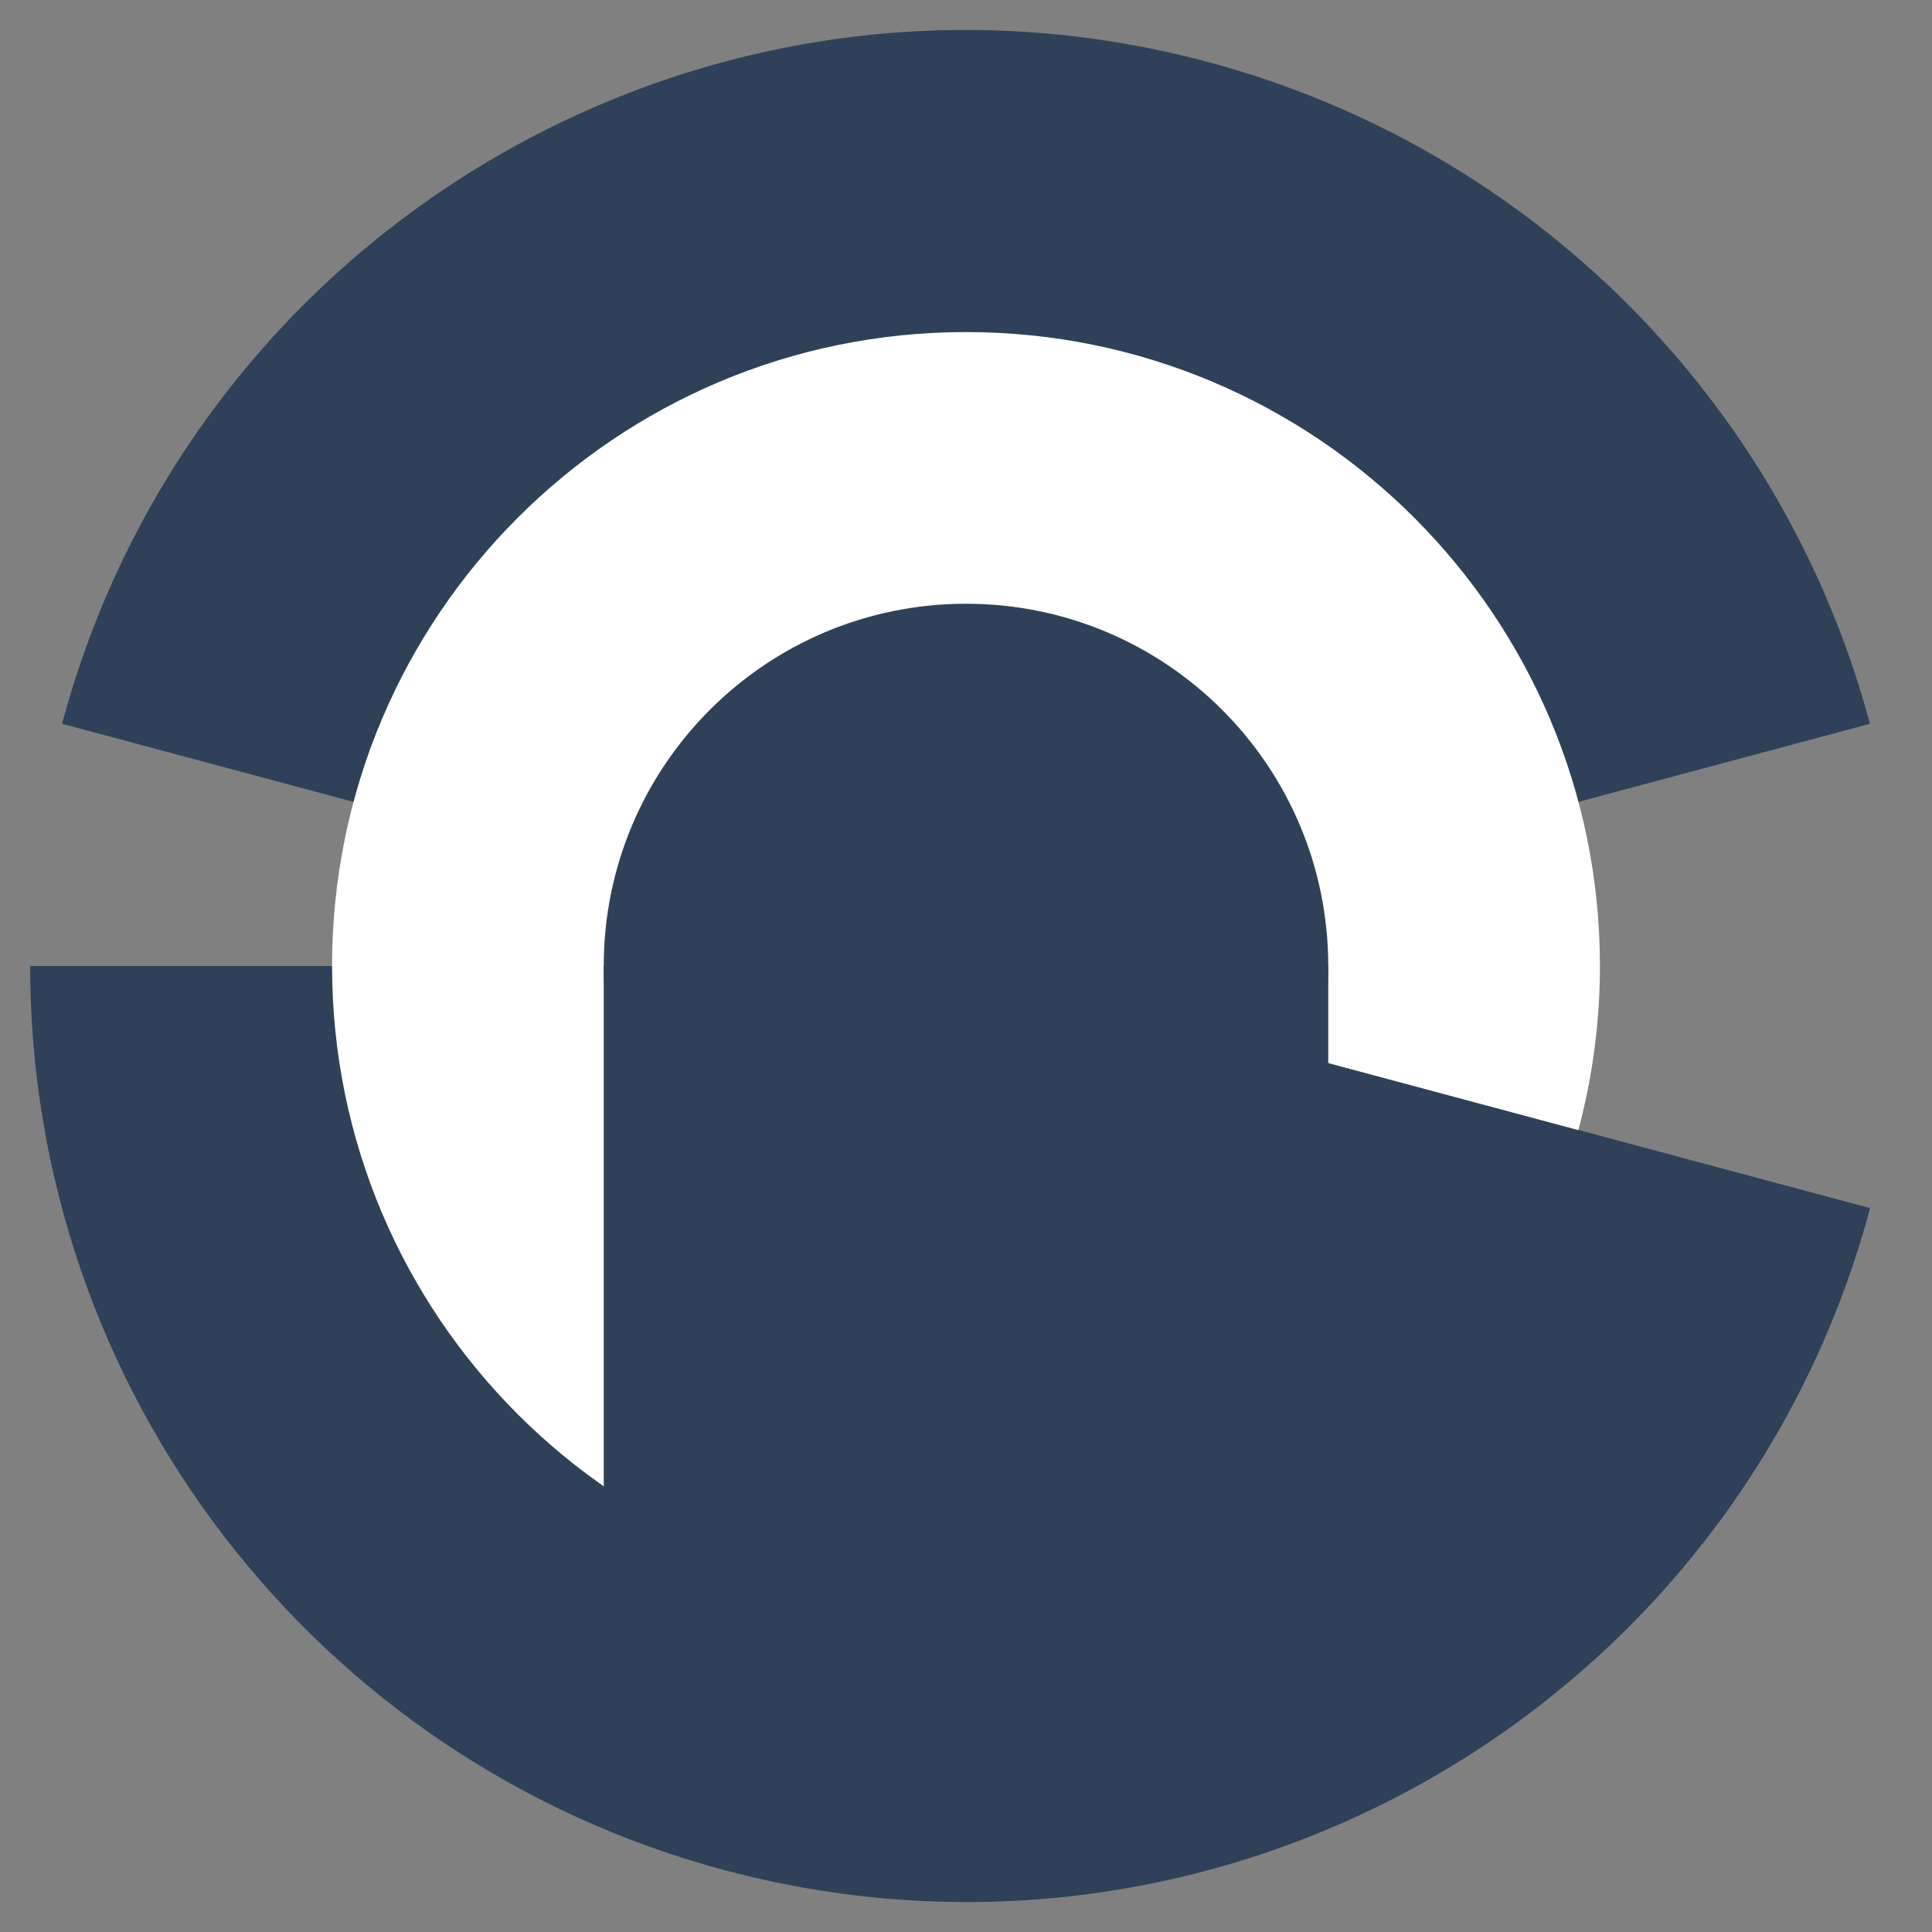
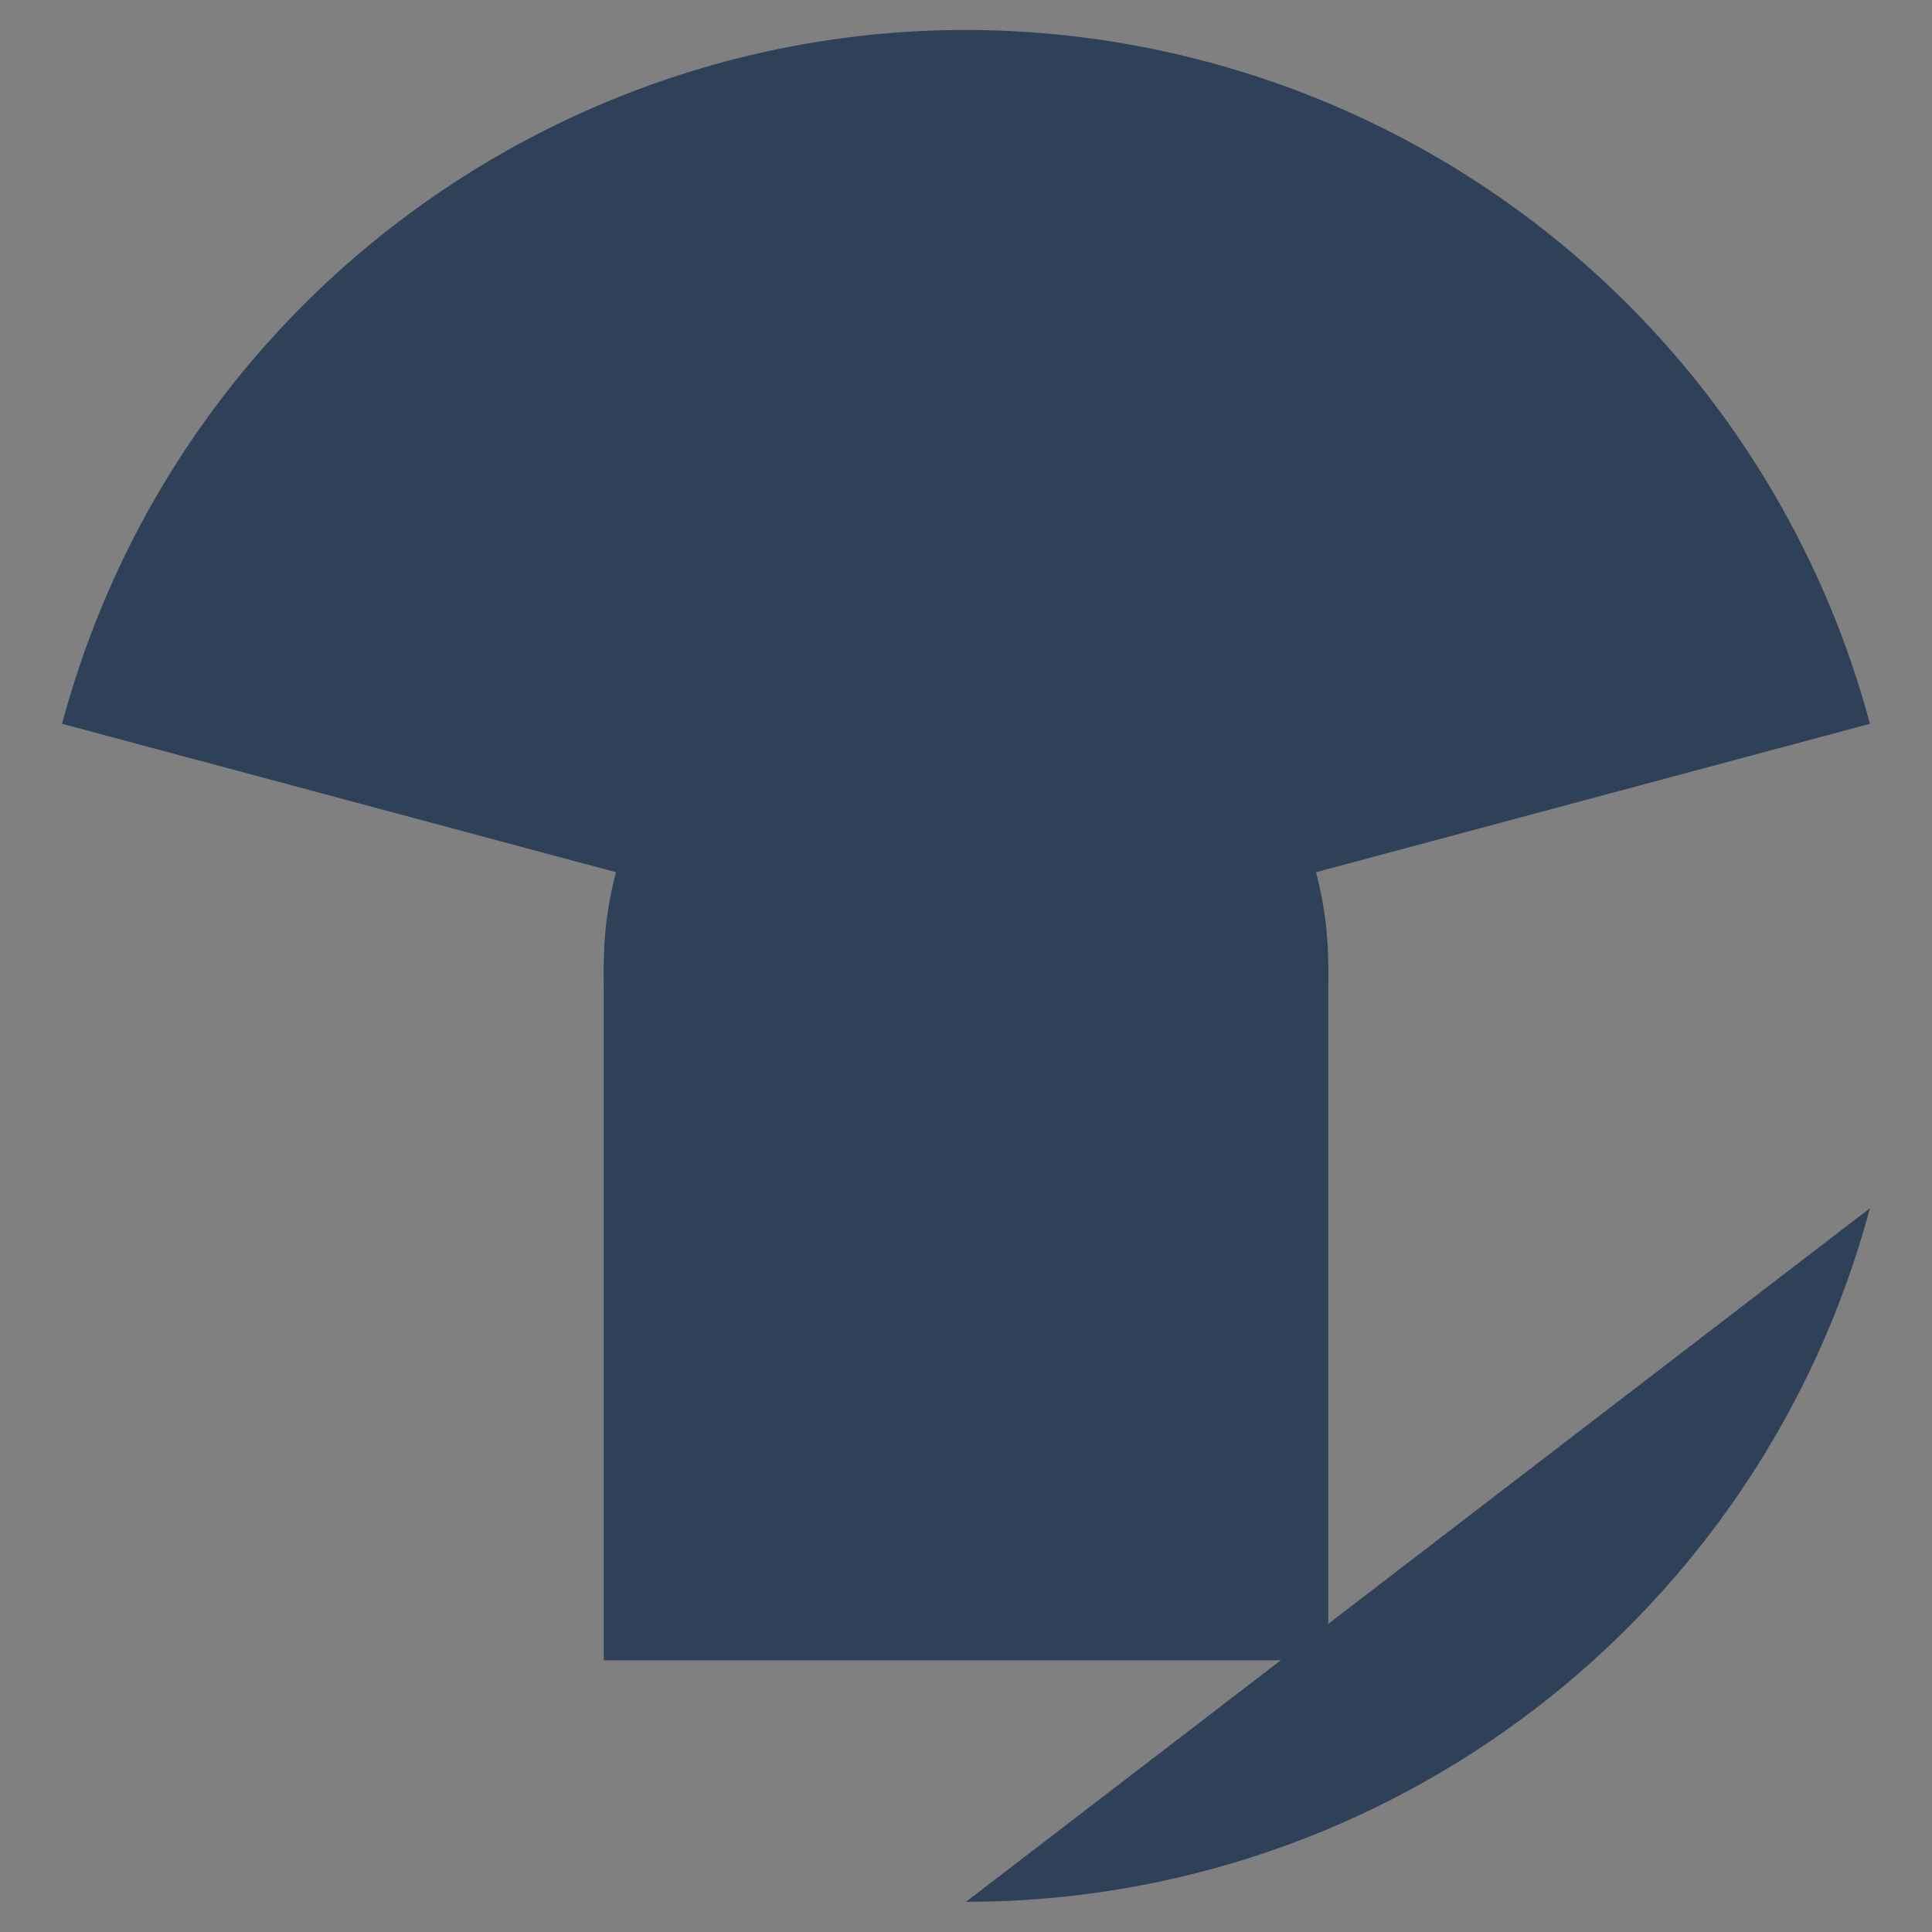
<svg xmlns="http://www.w3.org/2000/svg" version="1.1" width="32" height="32" viewBox="0 0 32 32">
  <rect x="0" y="0" width="32" height="32" fill="#808080" stroke="none" />
  <defs />
  <g>
    <path fill="rgb(46,65,89)" stroke="none" paint-order="stroke fill markers" d=" M 1.028 11.988 C 3.244 3.72 11.743 -1.187 20.012 1.028 C 25.361 2.461 29.539 6.639 30.972 11.988 L 16 16 Z" fill-opacity="1" />
-     <path fill="rgb(46,65,89)" stroke="none" paint-order="stroke fill markers" d=" M 30.972 20.012 C 28.756 28.28 20.257 33.187 11.988 30.972 C 5.212 29.156 0.5 23.015 0.5 16 L 16 16 Z" fill-opacity="1" />
-     <path fill="rgb(46,65,89)" stroke="none" paint-order="stroke fill markers" d=" M 30.972 20.012 C 29.156 26.788 23.015 31.5 16 31.5 L 16 16 Z" fill-opacity="1" />
-     <path fill="rgb(255,255,255)" stroke="none" paint-order="stroke fill markers" d=" M 16 26.5 C 10.201 26.5 5.5 21.799 5.5 16 C 5.5 10.201 10.201 5.5 16 5.5 C 21.799 5.5 26.5 10.201 26.5 16 C 26.5 16.918 26.38 17.831 26.142 18.718 L 16 16 Z" fill-opacity="1" />
+     <path fill="rgb(46,65,89)" stroke="none" paint-order="stroke fill markers" d=" M 30.972 20.012 C 29.156 26.788 23.015 31.5 16 31.5 Z" fill-opacity="1" />
    <path fill="rgb(46,65,89)" stroke="none" paint-order="stroke fill markers" d=" M 10 16 C 10 12.686 12.686 10 16 10 C 19.314 10 22 12.686 22 16 C 22 19.314 19.314 22 16 22 C 12.686 22 10 19.314 10 16" fill-opacity="1" />
    <path fill="rgb(46,65,89)" stroke="none" paint-order="stroke fill markers" d=" M 10 16 L 22 16 L 22 27.5 L 10 27.5 L 10 16 Z" fill-opacity="1" />
  </g>
</svg>